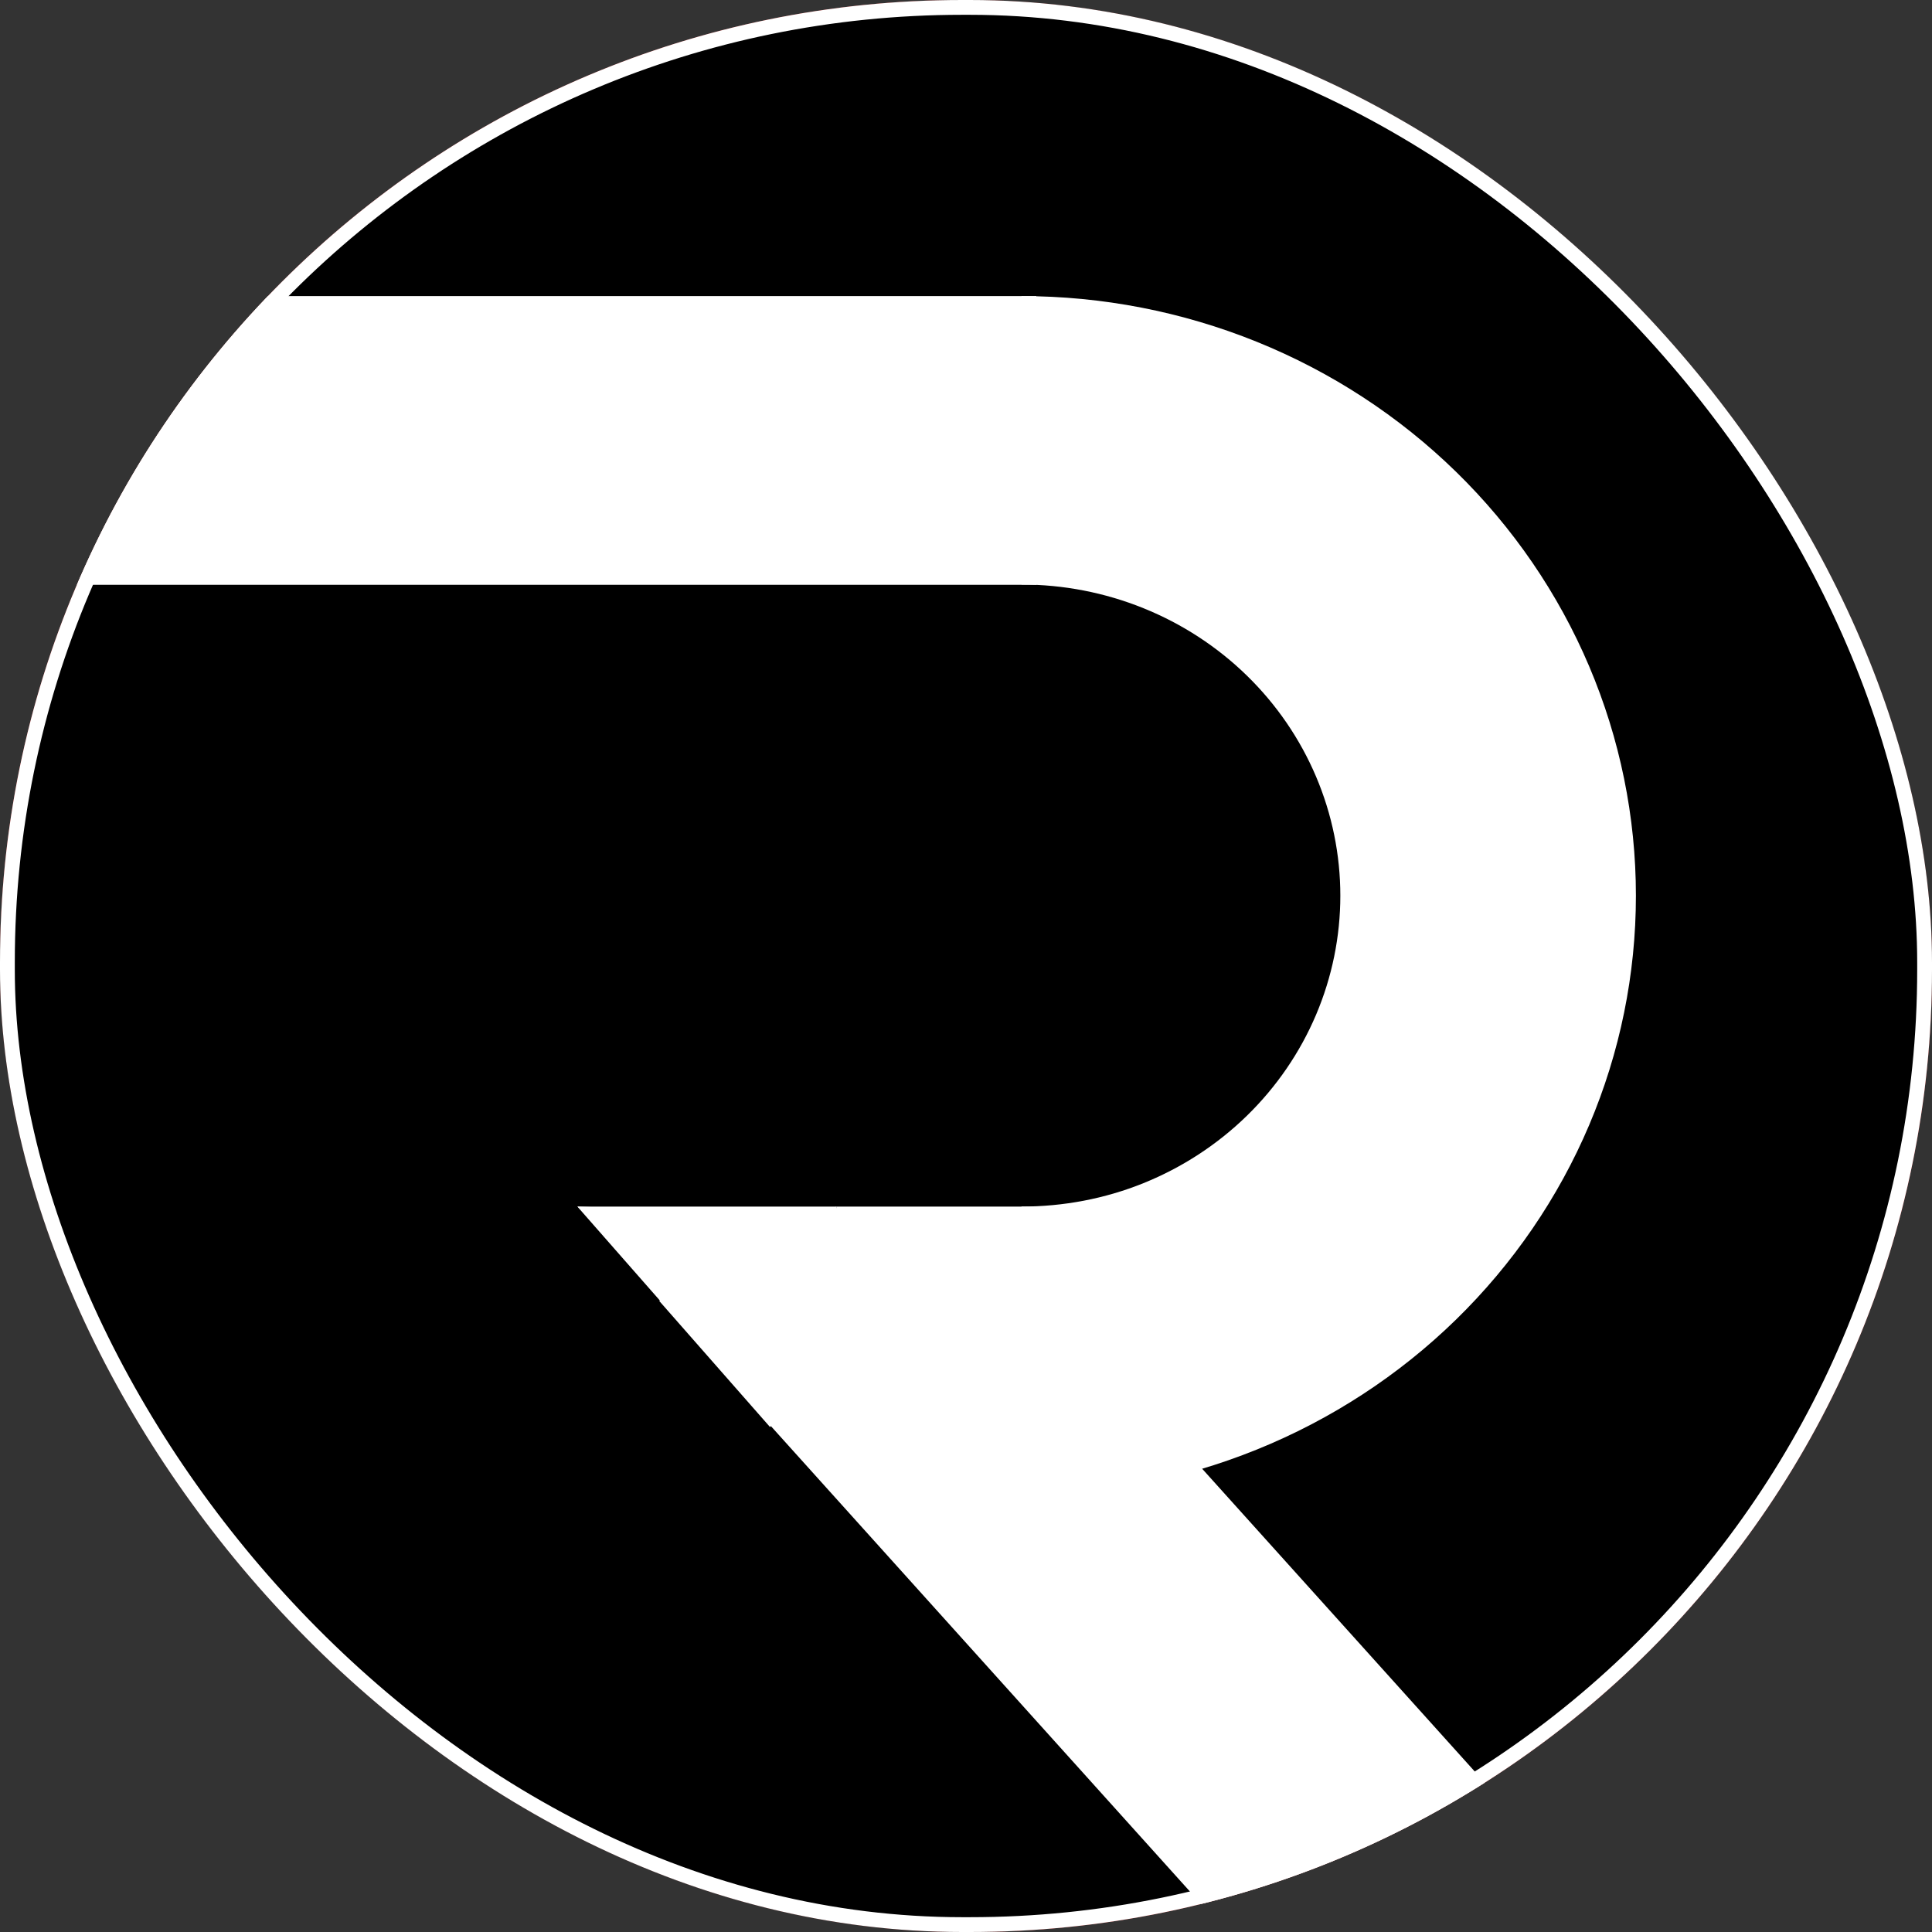
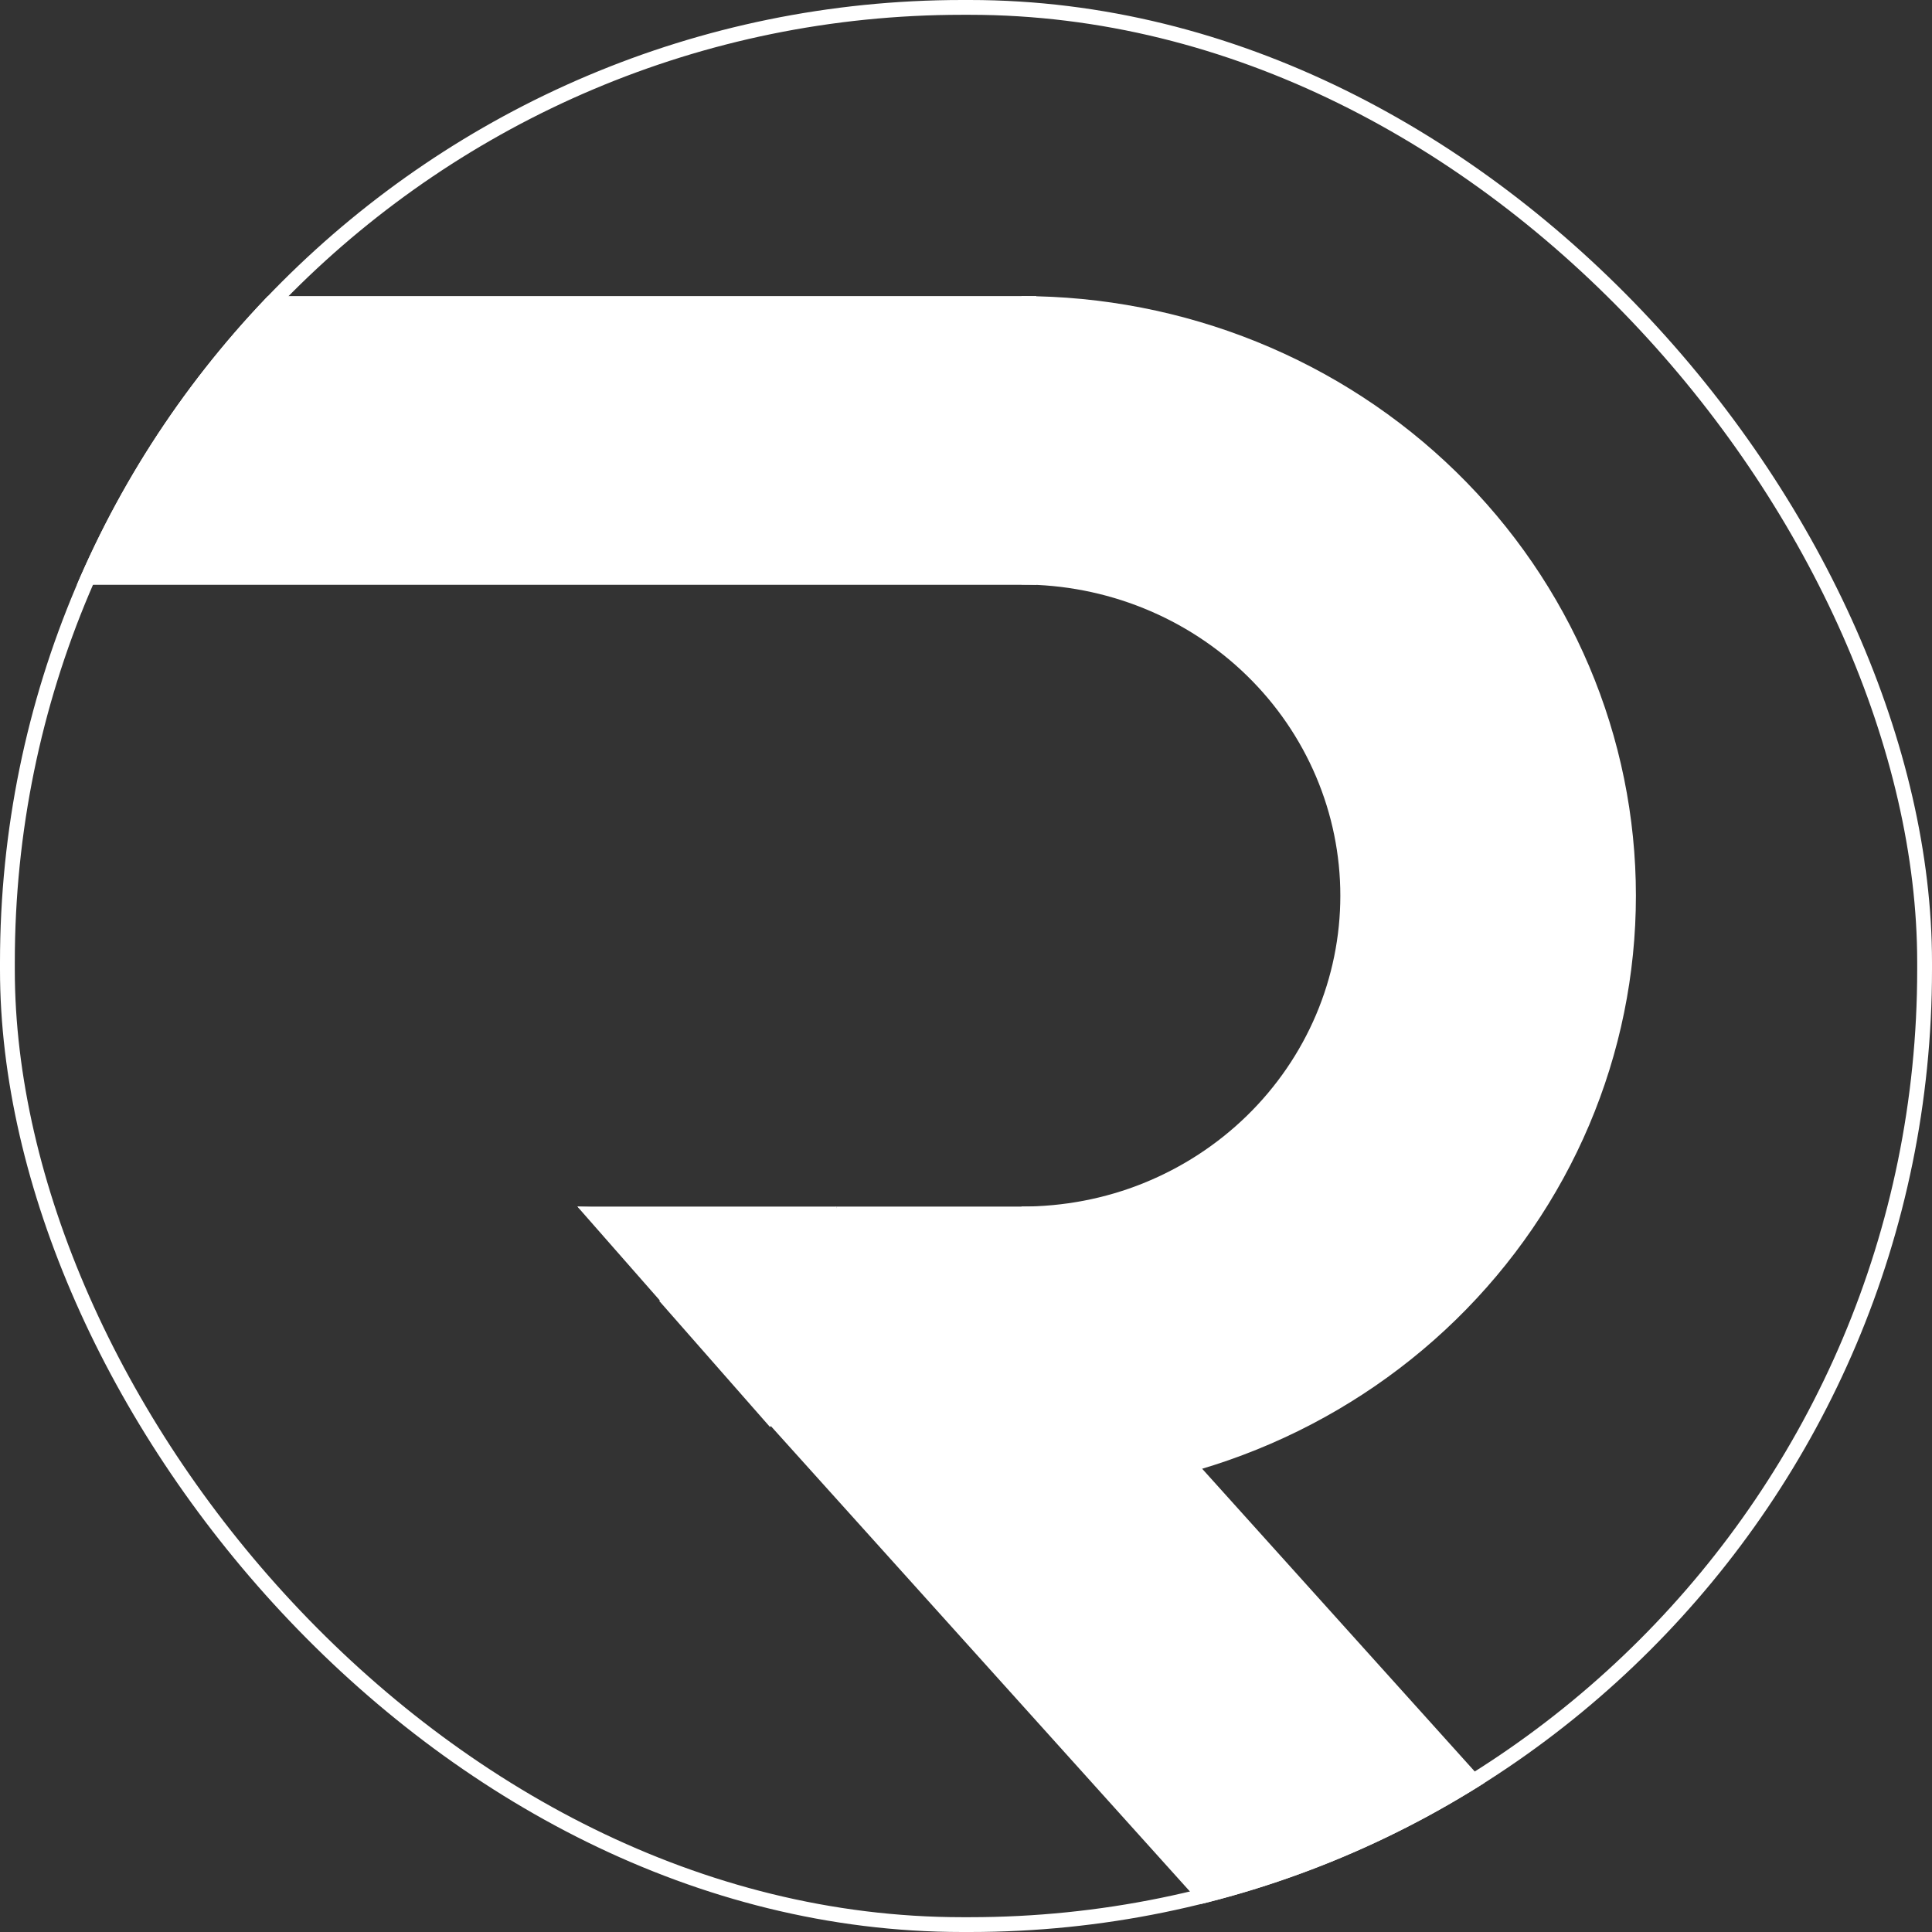
<svg xmlns="http://www.w3.org/2000/svg" width="261" height="261" viewBox="0 0 261 261" fill="none">
  <rect x="0" y="0" width="261" height="261" fill="#333333" stroke="none" />
  <g clip-path="url(#clip0_656_7001)">
-     <rect width="261" height="261" rx="130" fill="#BF2525" />
-     <circle cx="130.5" cy="130.5" r="130.5" fill="black" />
    <path d="M138 202C148.9 202 159.693 199.905 169.763 195.834C179.833 191.764 188.983 185.797 196.69 178.276C204.397 170.754 210.511 161.825 214.682 151.997C218.853 142.17 221 131.637 221 121C221 110.363 218.853 99.83 214.682 90.003C210.511 80.175 204.397 71.246 196.69 63.724C188.983 56.203 179.833 50.236 169.763 46.166C159.693 42.095 148.9 40 138 40L138 78.967C143.656 78.967 149.257 80.055 154.482 82.167C159.708 84.279 164.456 87.375 168.455 91.278C172.455 95.181 175.627 99.815 177.792 104.915C179.956 110.014 181.07 115.48 181.07 121C181.07 126.52 179.956 131.986 177.792 137.085C175.627 142.185 172.455 146.818 168.455 150.722C164.456 154.625 159.708 157.721 154.482 159.833C149.257 161.945 143.656 163 138 163L138 202Z" fill="white" />
    <rect x="-4" y="40" width="144" height="39" fill="white" />
    <rect x="113" y="163" width="30" height="39" fill="white" />
    <rect x="101.527" y="189.754" width="39.443" height="105.361" transform="rotate(-42 101.527 189.754)" fill="white" />
    <path d="M78.001 163L113.001 163L101.772 182.738L78.001 163Z" fill="white" />
    <path d="M89.054 175.743L113 163L117 179L104.023 192.781L89.054 175.743Z" fill="white" />
    <path d="M78.001 163L103.501 164L97.1 184.752L78.001 163Z" fill="white" />
  </g>
  <rect x="1" y="1" width="259" height="259" rx="129" stroke="white" stroke-width="2" />
  <defs>
    <clipPath id="clip0_656_7001">
      <rect width="261" height="261" rx="130" fill="white" />
    </clipPath>
  </defs>
</svg>